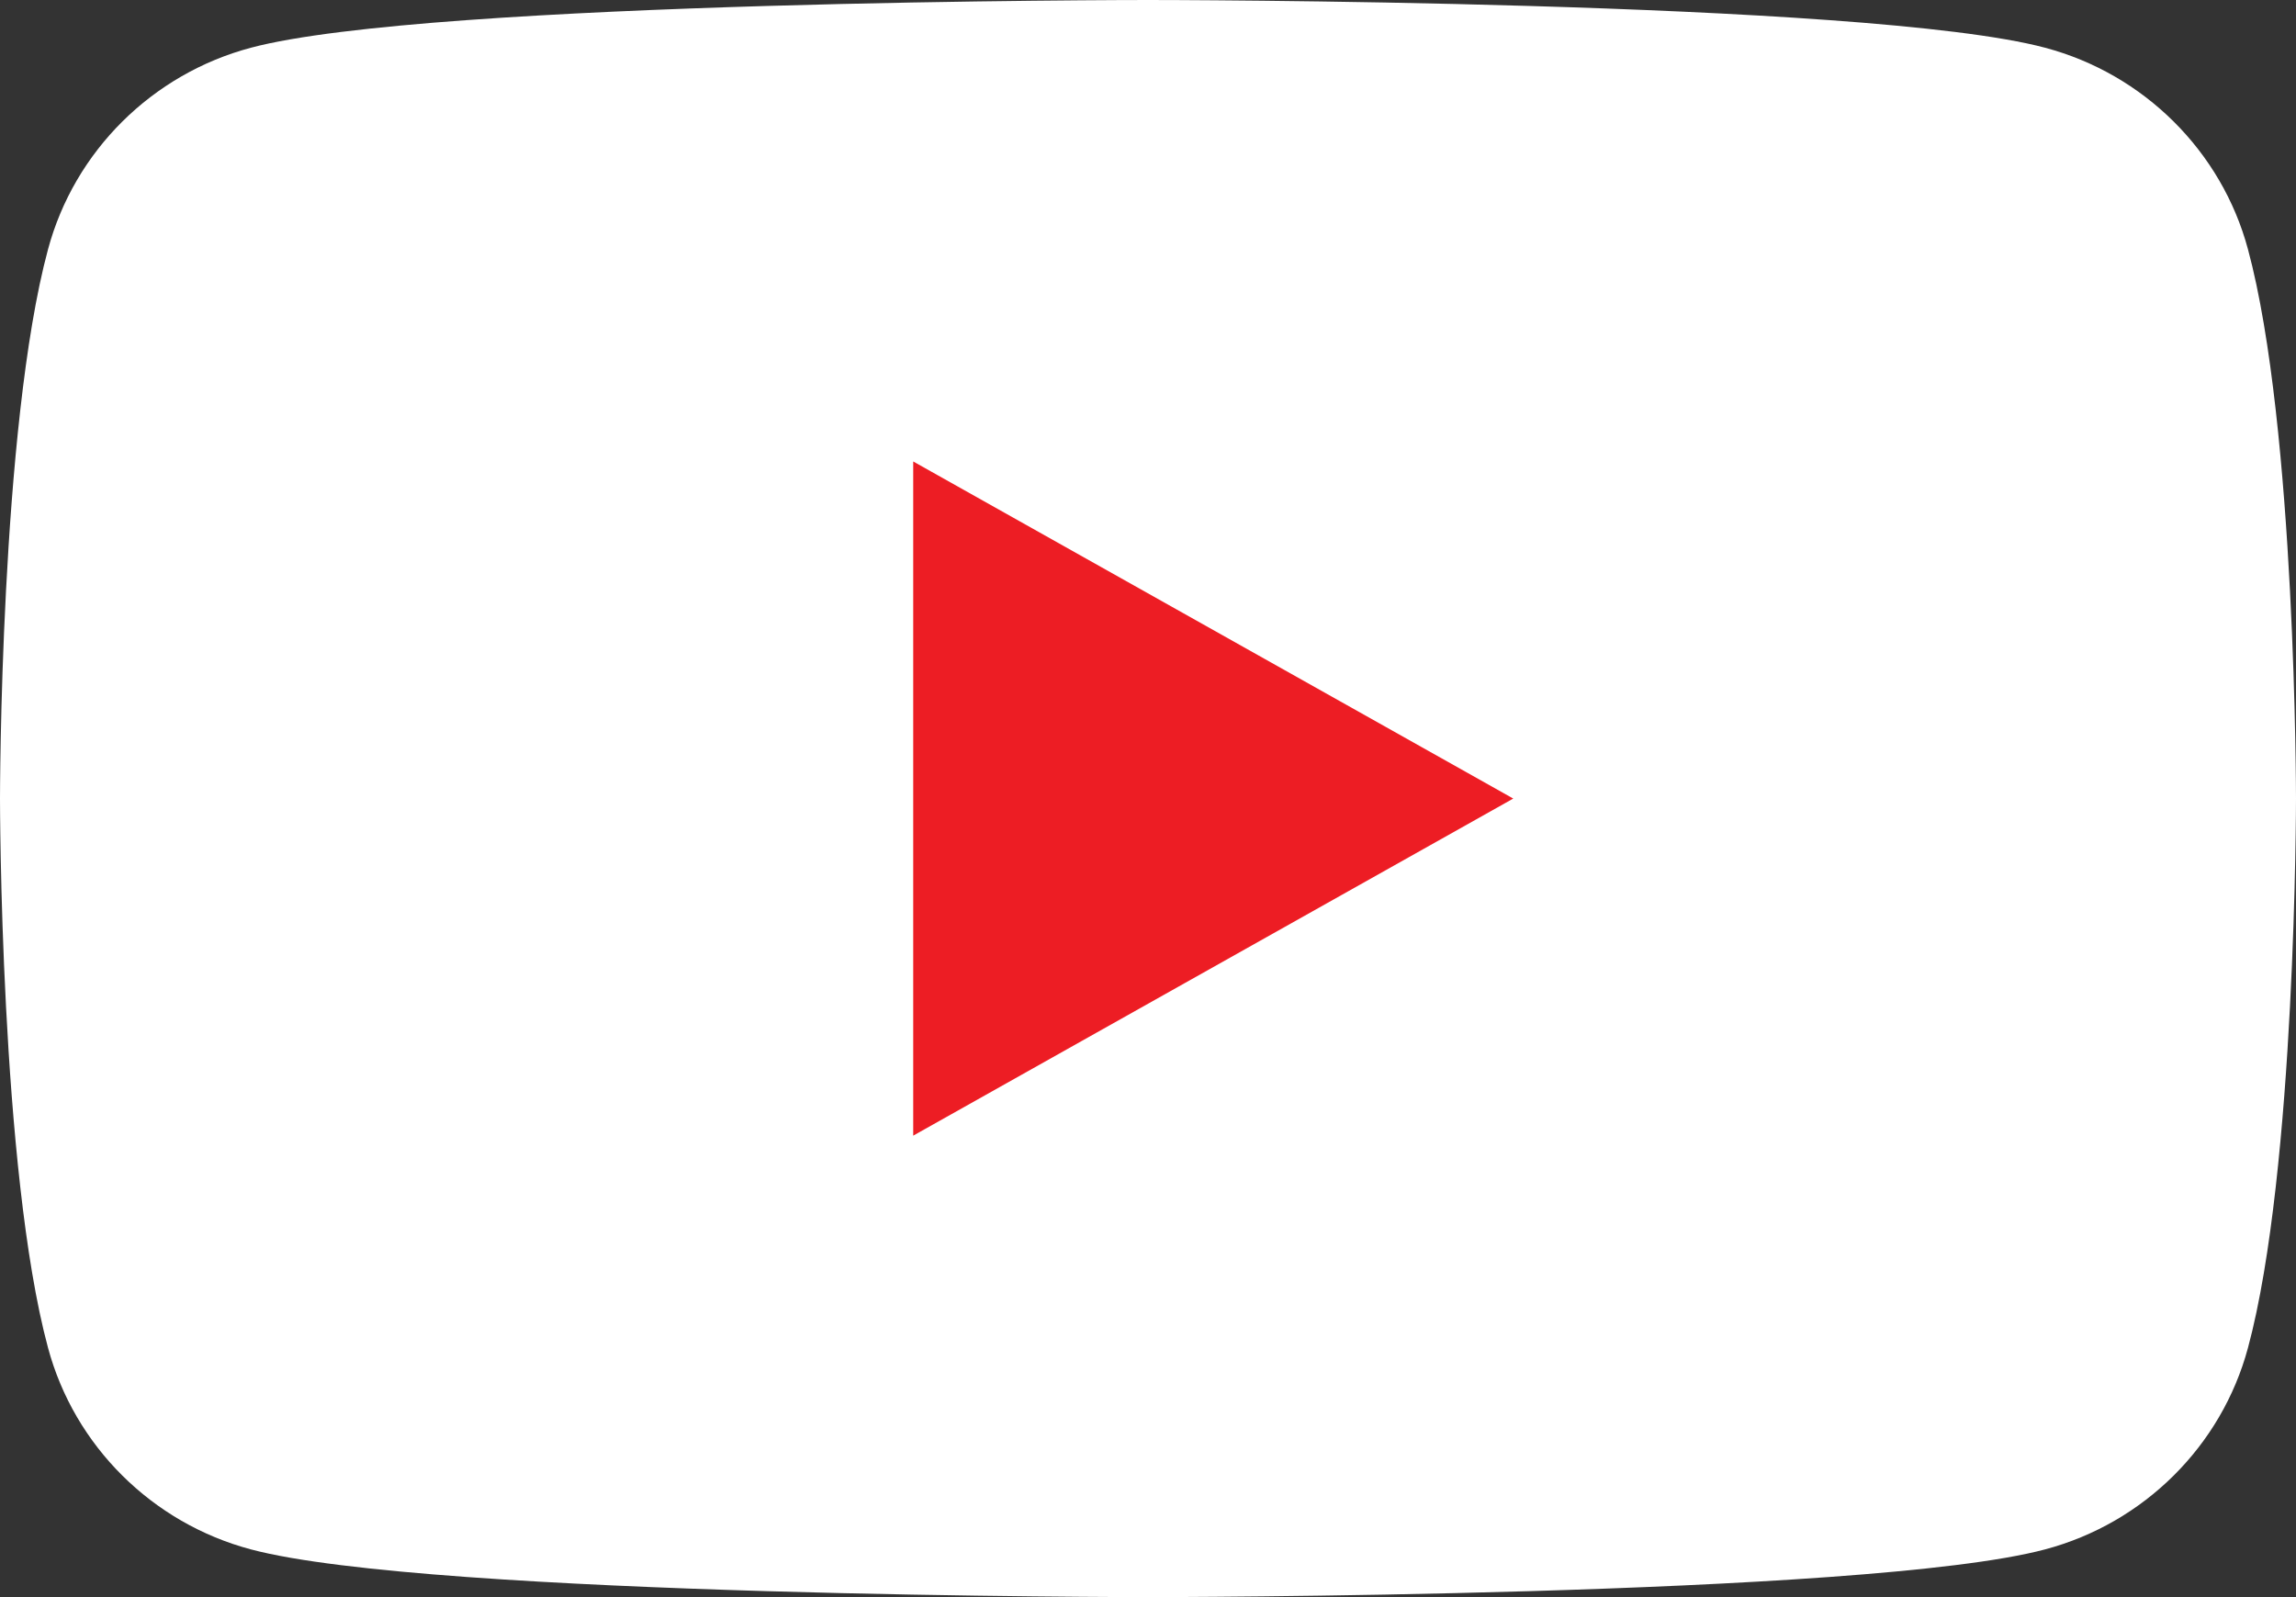
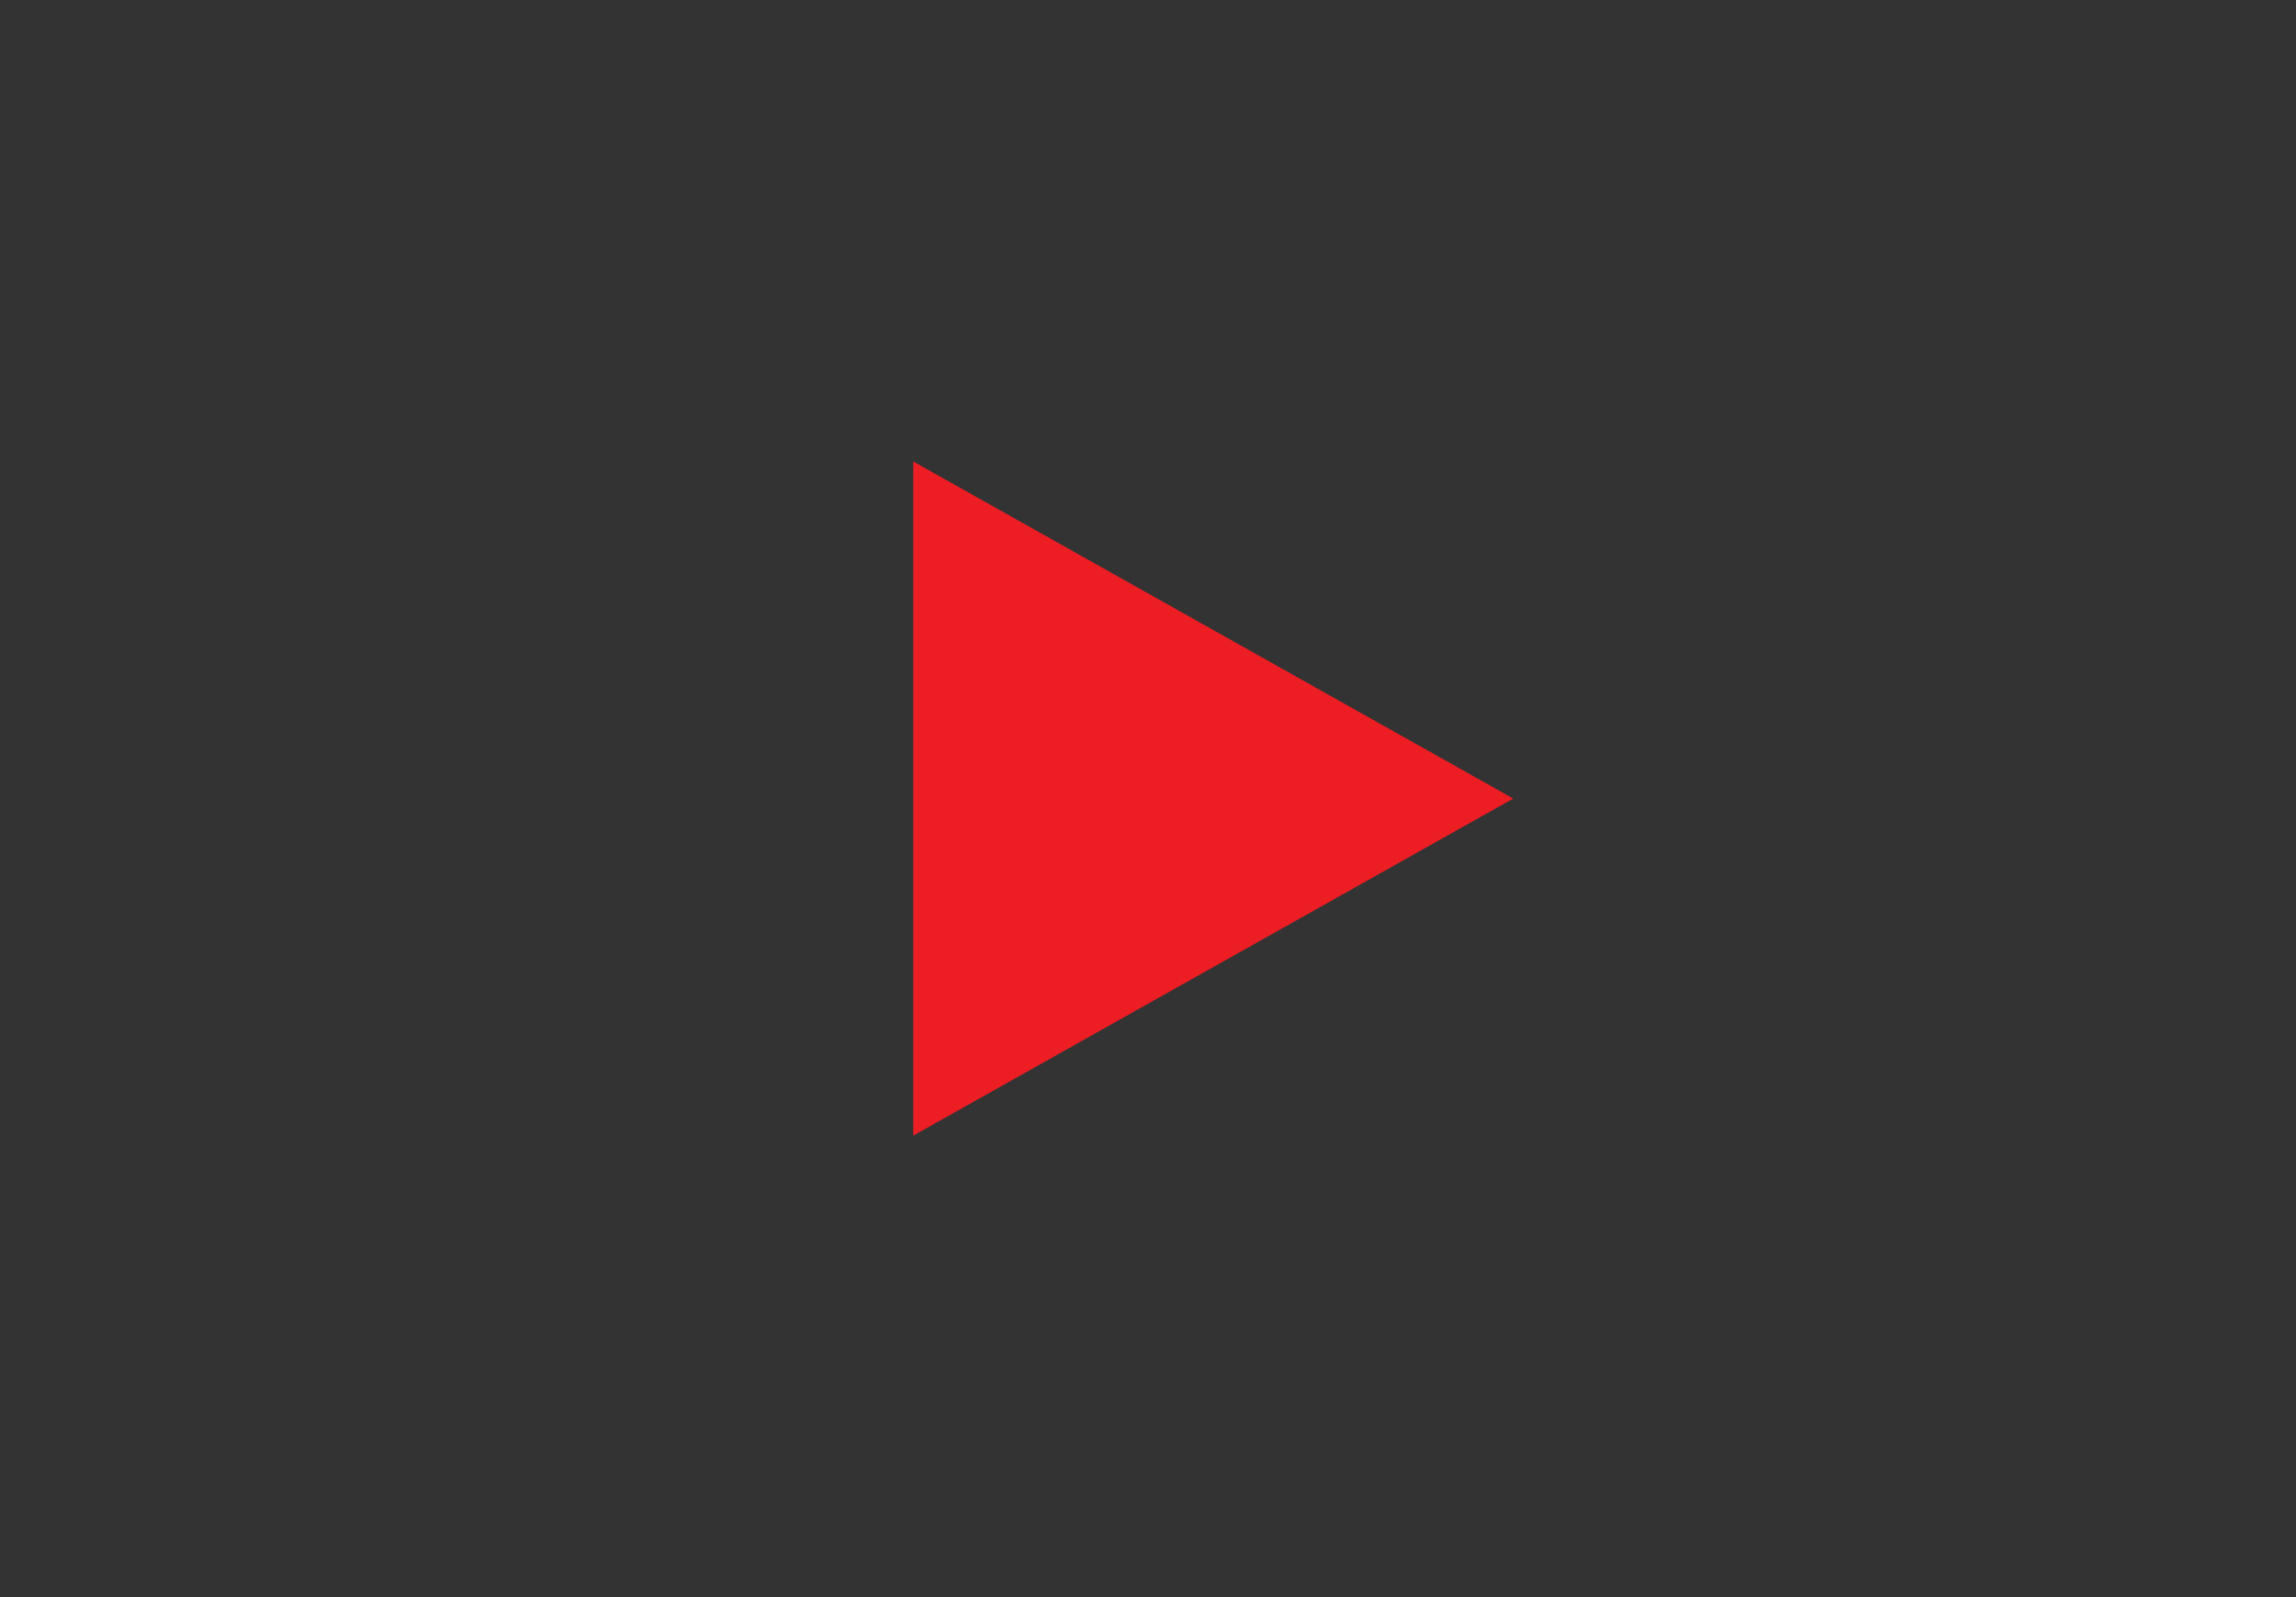
<svg xmlns="http://www.w3.org/2000/svg" width="23" height="16" viewBox="0 0 23 16" fill="none">
  <rect x="0" y="0" width="23" height="16" fill="#333333" stroke="none" />
  <g clip-path="url(#clip0_366_10793)">
-     <path d="M22.519 2.498C22.255 1.515 21.476 0.741 20.486 0.478C18.692 9.53674e-07 11.5 0 11.5 0C11.5 0 4.308 9.53674e-07 2.514 0.478C1.524 0.741 0.745 1.515 0.481 2.498C0 4.281 0 8 0 8C0 8 0 11.719 0.481 13.502C0.745 14.485 1.524 15.259 2.514 15.522C4.308 16 11.5 16 11.5 16C11.5 16 18.692 16 20.486 15.522C21.476 15.259 22.255 14.485 22.519 13.502C23 11.719 23 8 23 8C23 8 23 4.281 22.519 2.498Z" fill="white" />
-     <path d="M9.148 11.377L15.159 8L9.148 4.623V11.377Z" fill="#ED1D24" />
+     <path d="M9.148 11.377L15.159 8L9.148 4.623V11.377" fill="#ED1D24" />
  </g>
  <defs>
    <clipPath id="clip0_366_10793">
      <rect width="23" height="16" fill="white" />
    </clipPath>
  </defs>
</svg>